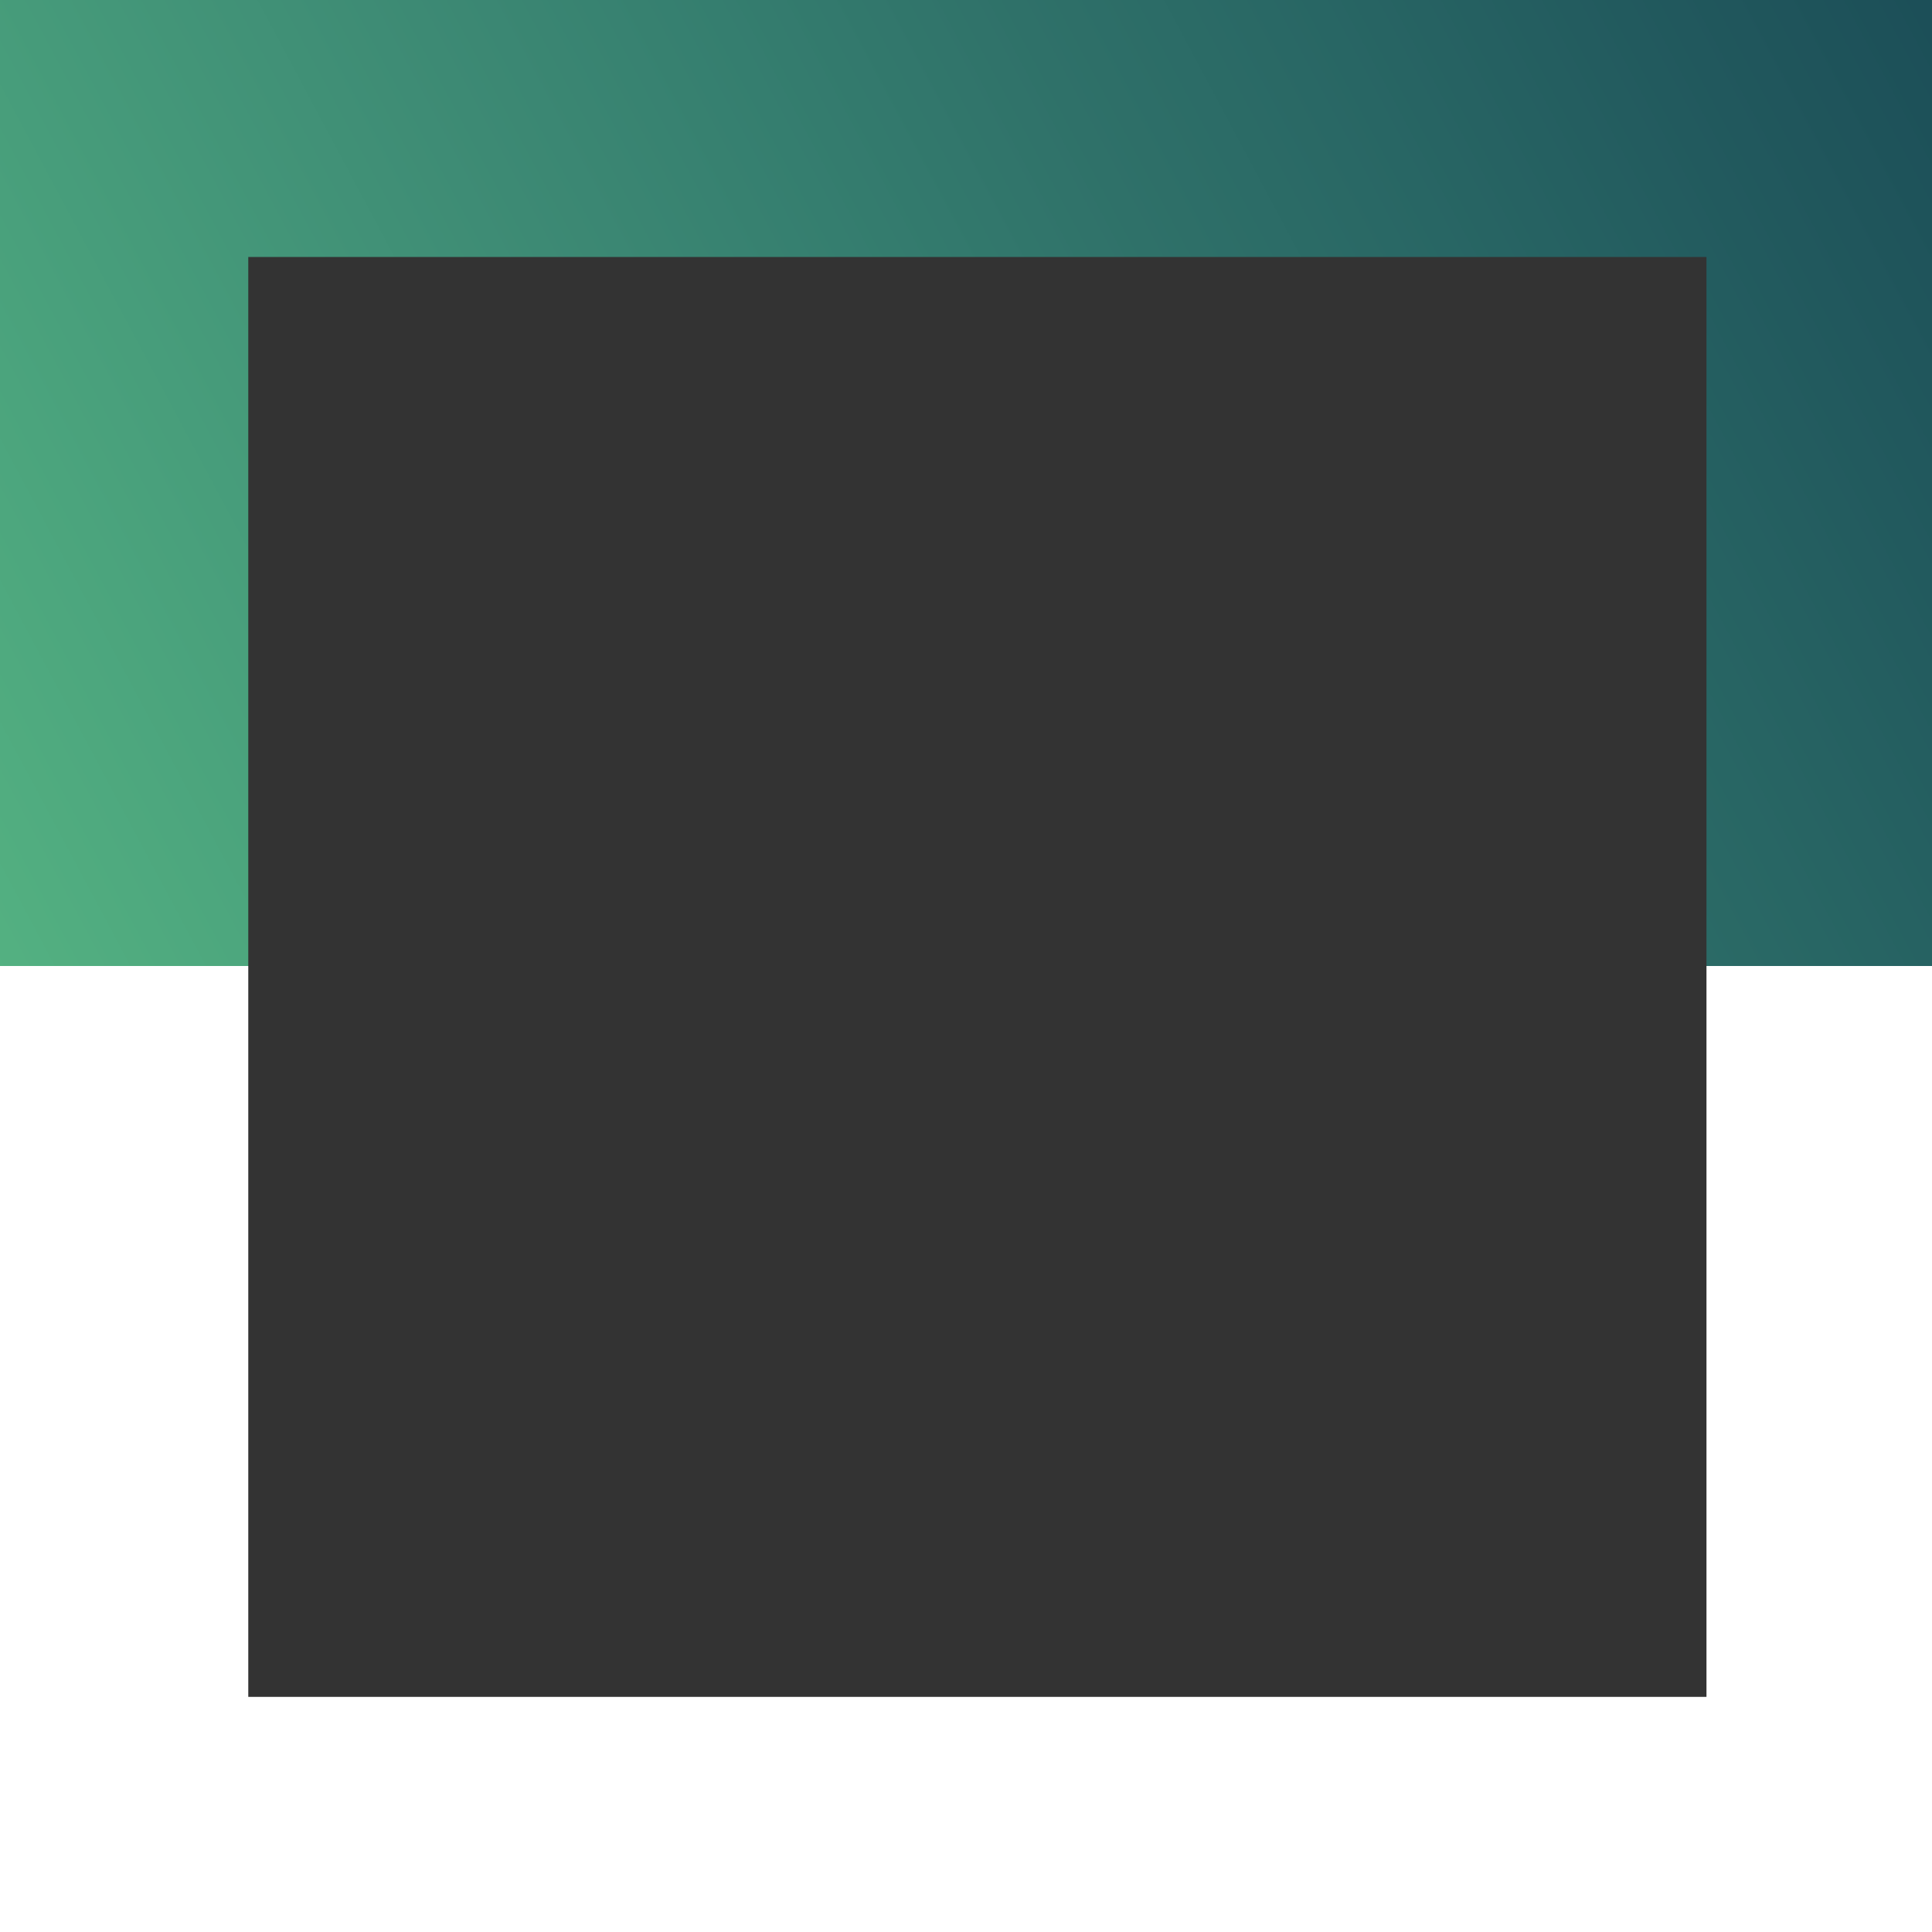
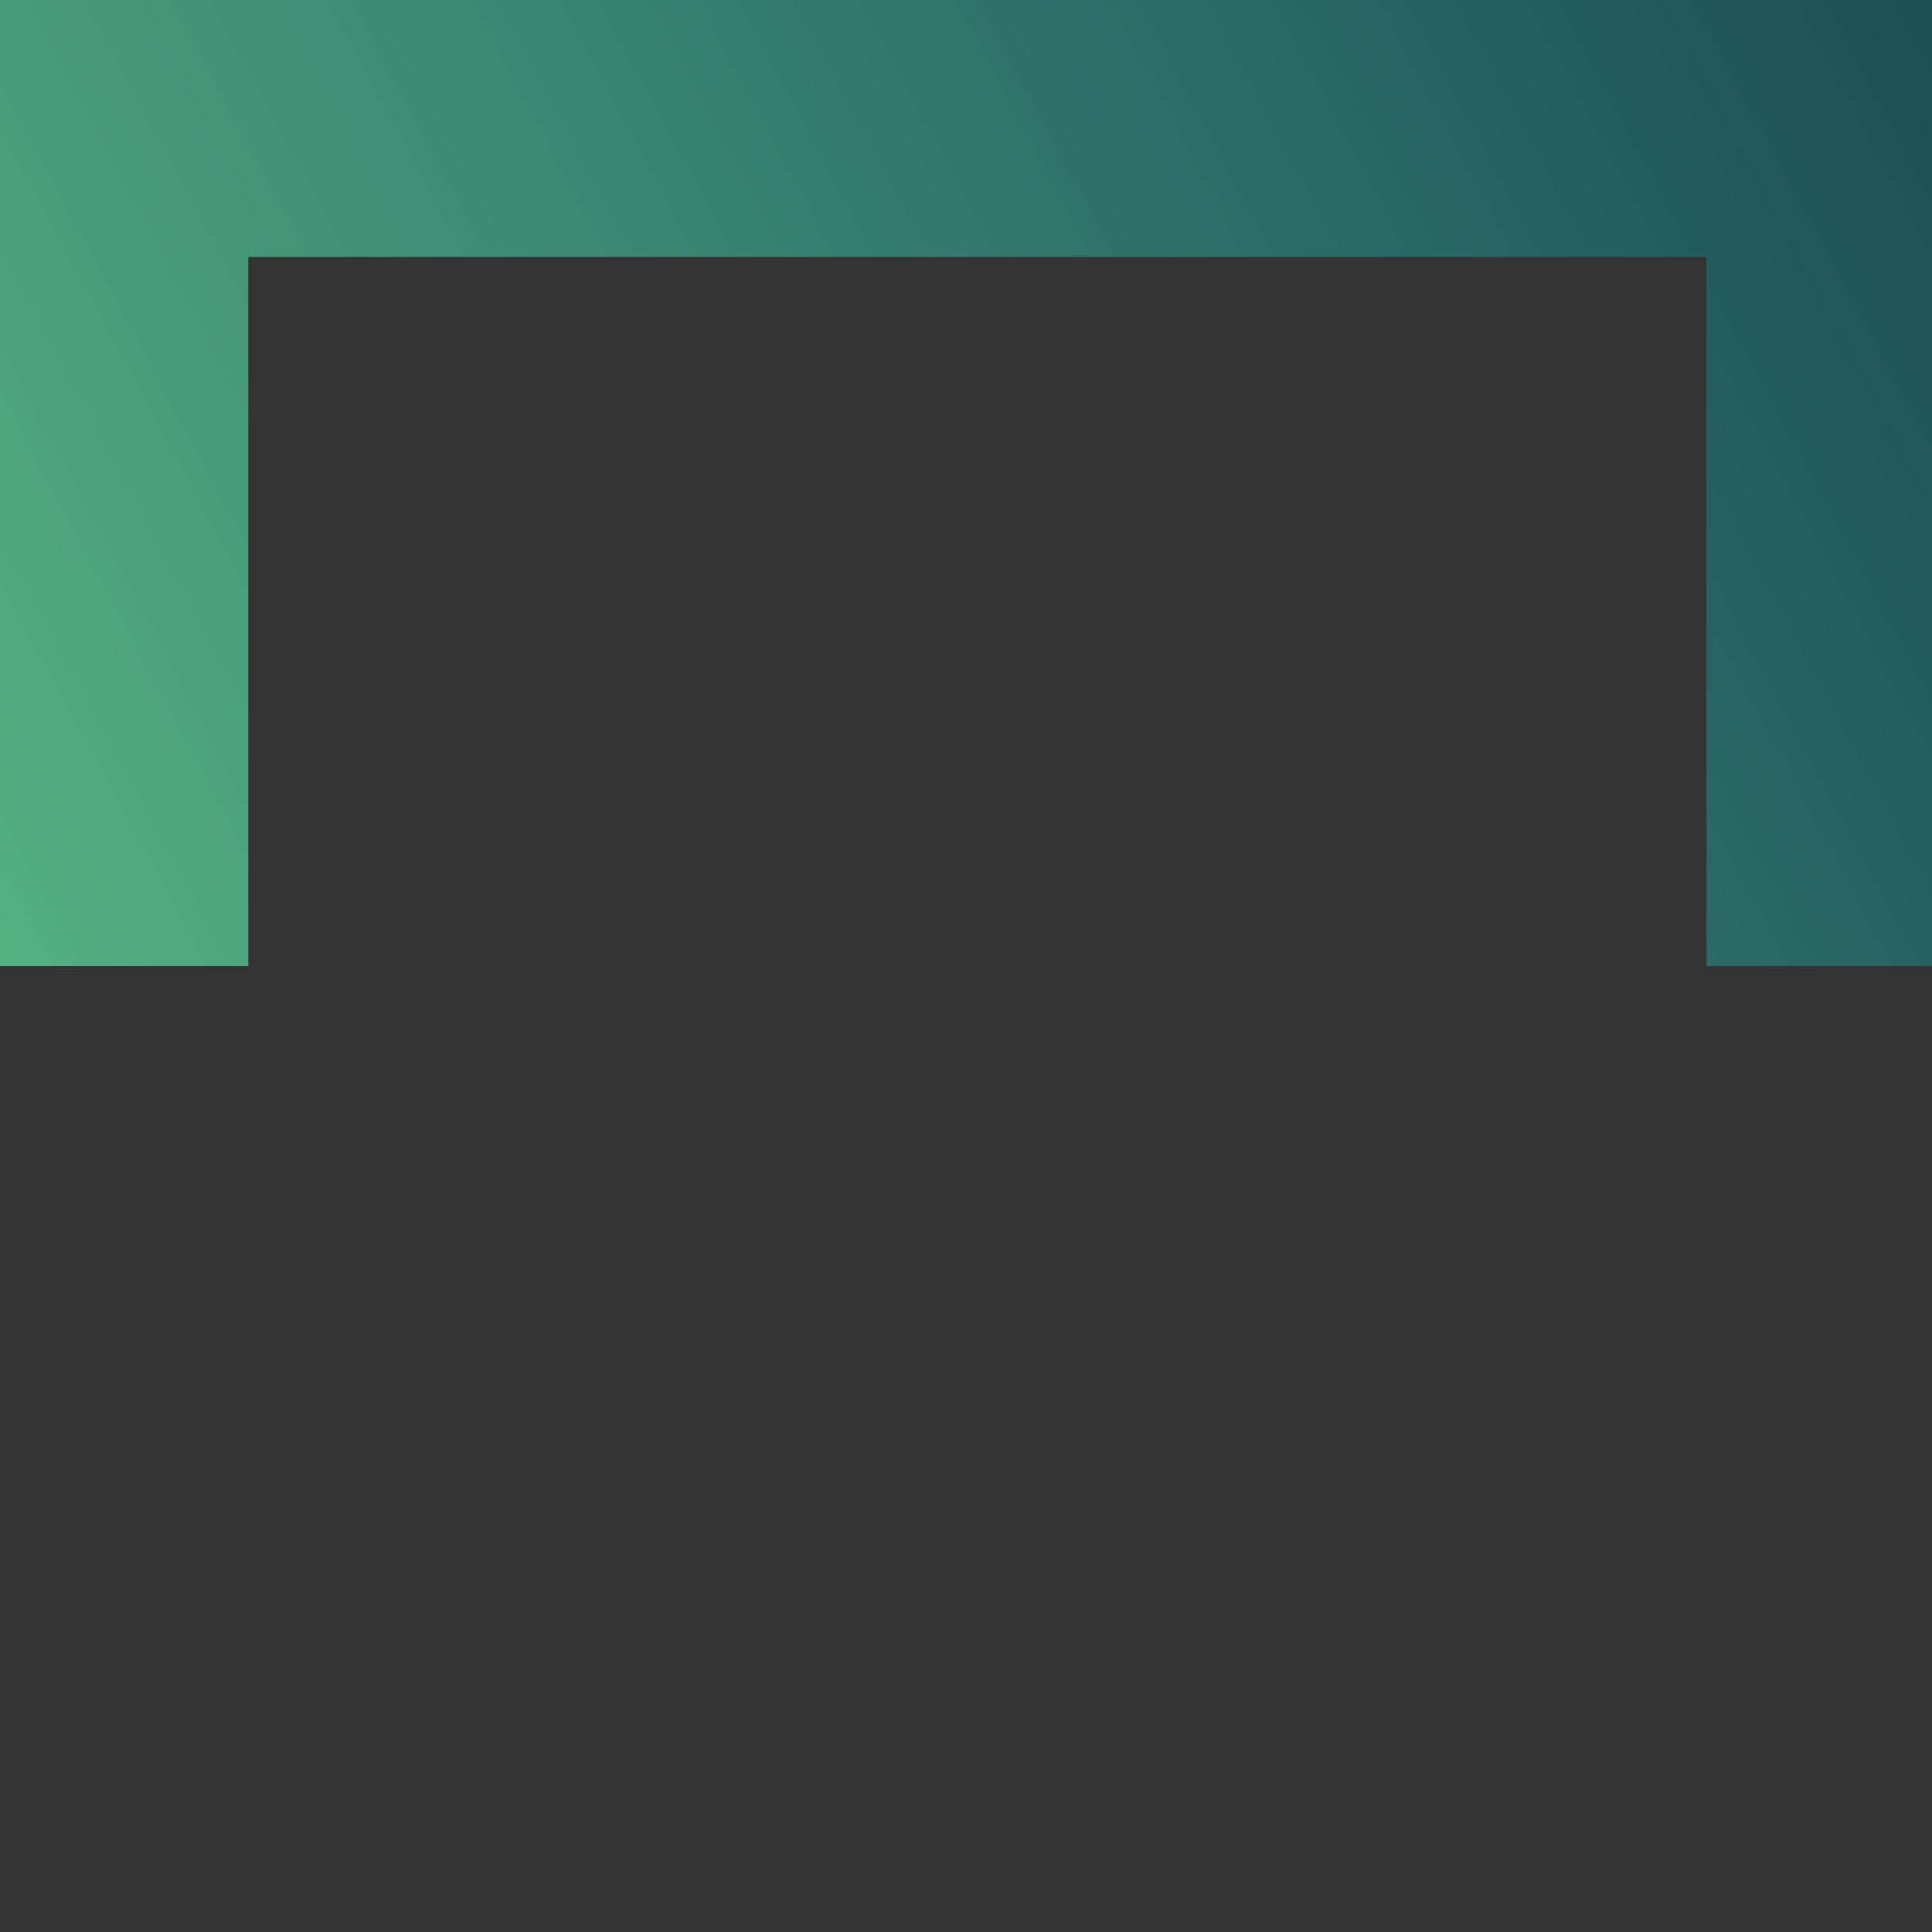
<svg xmlns="http://www.w3.org/2000/svg" width="240" height="240" viewBox="0 0 240 240">
  <rect x="0" y="0" width="240" height="240" fill="#333333" stroke="none" />
  <defs>
    <clipPath id="clip-path">
      <path id="Path_1866" data-name="Path 1866" d="M0,240H120V0H0V30.842H88.076V211.984H0Z" fill="none" />
    </clipPath>
    <linearGradient id="linear-gradient" x1="0.095" y1="0.519" x2="0.99" y2="0.519" gradientUnits="objectBoundingBox">
      <stop offset="0" stop-color="#1c4f58" />
      <stop offset="0.1" stop-color="#225a5e" />
      <stop offset="0.2" stop-color="#286664" />
      <stop offset="0.3" stop-color="#2f7169" />
      <stop offset="0.4" stop-color="#357e6f" />
      <stop offset="0.5" stop-color="#3d8a74" />
      <stop offset="0.6" stop-color="#449779" />
      <stop offset="0.7" stop-color="#4ba47d" />
      <stop offset="0.8" stop-color="#53b081" />
      <stop offset="0.9" stop-color="#5abc85" />
      <stop offset="1" stop-color="#60c688" />
    </linearGradient>
  </defs>
  <g id="Group_1722" data-name="Group 1722" transform="translate(0 240) rotate(-90)">
    <g id="Group_1695" data-name="Group 1695" transform="translate(120)" clip-path="url(#clip-path)">
      <g id="Group_1694" data-name="Group 1694" transform="translate(-71.105 390.857) rotate(-120)">
        <path id="Path_1865" data-name="Path 1865" d="M134.837,0,0,233.545,237.714,370.789,372.551,137.245Z" transform="translate(0 0)" fill="url(#linear-gradient)" />
      </g>
    </g>
    <g id="Group_1696" data-name="Group 1696" transform="translate(0 0)">
-       <path id="Path_1863" data-name="Path 1863" d="M0,0V240H120V211.984H29.208V30.842H120V0Z" fill="#fff" />
-     </g>
+       </g>
  </g>
</svg>